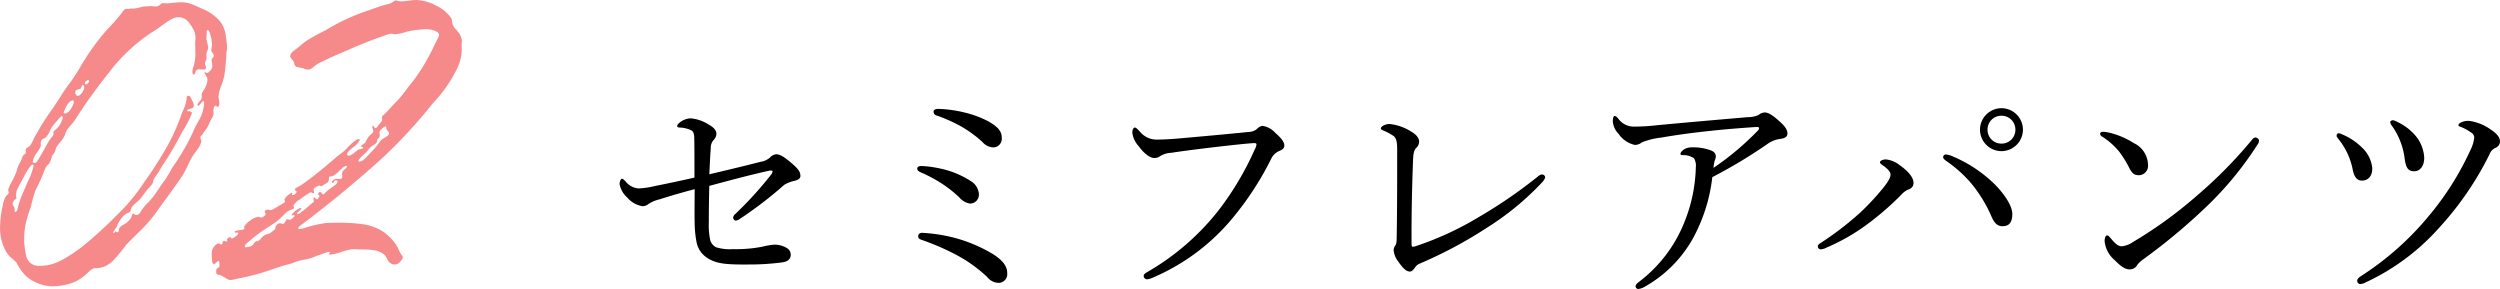
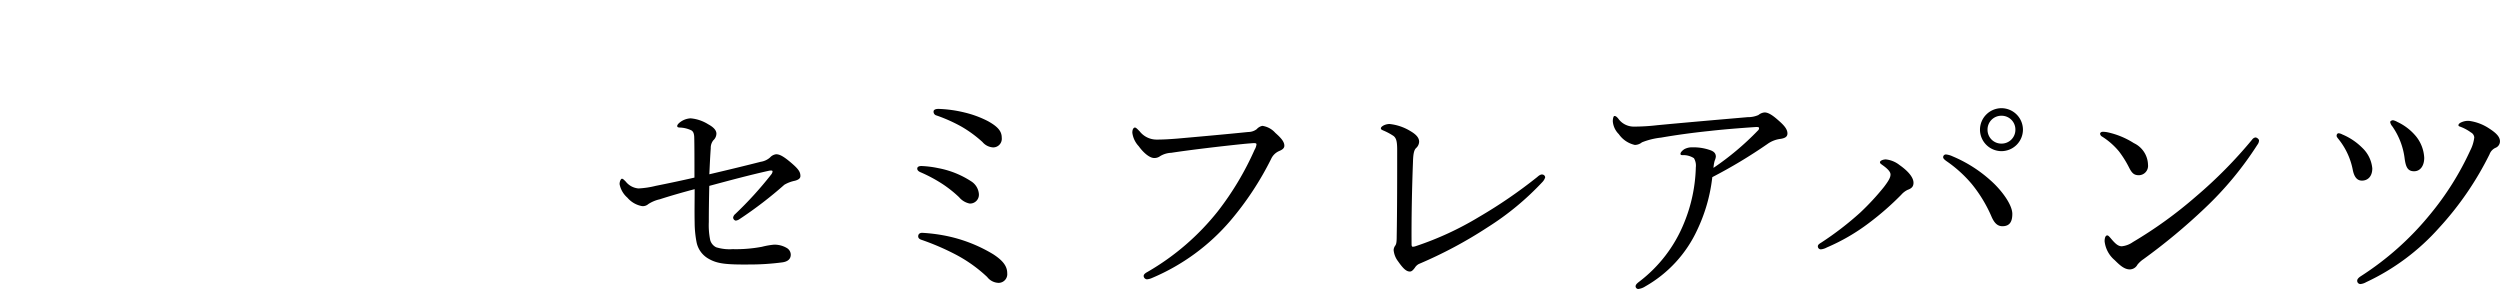
<svg xmlns="http://www.w3.org/2000/svg" width="254.184" height="29.384" viewBox="0 0 254.184 29.384">
  <g id="ttl_2" transform="translate(-5959 -1175)">
-     <path id="パス_181" data-name="パス 181" d="M-16.084.251A7.207,7.207,0,0,0-14.636.078,4.189,4.189,0,0,0-12.7-.891c.322-.268.653-.711,1.047-.712a2.313,2.313,0,0,0,1.051-.222,3.268,3.268,0,0,0,.729-.517A19.357,19.357,0,0,0-8.569-3.912c.4-.442.831-.858,1.255-1.277a14.786,14.786,0,0,0,1.779-2c.9-1.28,1.866-2.515,2.721-3.822.4-.607.619-1.279.988-1.894.275-.459.93-1.127.93-1.646,0-.14-.1-.222-.1-.341s.119-.168.163-.219c.082-.1.159-.269.265-.4a2.61,2.61,0,0,0,.48-.8c.1-.287.314-.533.407-.811a.562.562,0,0,0,.029-.206c0-.1-.006-.2-.006-.291,0-.25.076-.5.245-.5.1,0,.067.13.2.13.085,0,.151-.22.151-.352,0-.269-.081-.539-.077-.692a3.5,3.5,0,0,1,.269-1.1,5.574,5.574,0,0,0,.318-1.04,19.984,19.984,0,0,0,.208-2.189c0-.214.074-.417.074-.653a7.206,7.206,0,0,0-.113-1.048,3.182,3.182,0,0,0-.556-1.58A4.815,4.815,0,0,0-.86-28c-.341-.156-.64-.305-.946-.419a3.111,3.111,0,0,0-1.127-.214c-.483,0-.96.08-1.441.111-.143.009-.278-.021-.42-.021-.176,0-.235.145-.35.207a.627.627,0,0,1-.387.13c-.166,0-.332-.03-.5-.04-.084,0-.3.032-.377.032h-.05a1.914,1.914,0,0,0-.61.086,2.843,2.843,0,0,1-.952.135c-.153,0-.267.049-.352.036a.642.642,0,0,0-.094-.007c-.209,0-.321.122-.457.343a18.993,18.993,0,0,1-1.6,1.822,24.618,24.618,0,0,0-2.743,3.87,19.776,19.776,0,0,1-1.323,1.949c-.464.666-.877,1.366-1.338,2.033-.486.7-.967,1.376-1.392,2.12-.2.346-.4.689-.594,1.037a4.077,4.077,0,0,1-.378.724,1,1,0,0,1-.245.183c-.117.07-.212.132-.212.276,0,.067.026.134.026.206,0,.209-.216.233-.3.375-.115.2-.127.419-.269.629a2.97,2.97,0,0,0-.363.9,8.514,8.514,0,0,1-.531,1.158,2.939,2.939,0,0,0-.346.794c-.011.1.061.135.061.23a.34.34,0,0,1-.115.224,1.784,1.784,0,0,0-.186.2,2.641,2.641,0,0,0-.3.884,10.9,10.9,0,0,0-.284,2.273A4.885,4.885,0,0,0-20.9-3.59a2.872,2.872,0,0,0,.612.883,3.644,3.644,0,0,1,.626.581,5.362,5.362,0,0,0,.951,1.339A4.308,4.308,0,0,0-16.084.251Zm-1.188-2.092a1.287,1.287,0,0,1-1.4-.919A7.328,7.328,0,0,1-18.9-4.577a7.279,7.279,0,0,1,.185-1.66,14.455,14.455,0,0,1,.5-1.624,14.967,14.967,0,0,1,.453-1.621c.262-.528.511-1.048.746-1.591.106-.245.18-.531.31-.762.108-.192.289-.307.406-.491A5.6,5.6,0,0,0-16.066-13c.076-.16.208-.264.284-.42s.073-.326.157-.481a4.08,4.08,0,0,1,.392-.516,2.942,2.942,0,0,0,.485-.746,1.817,1.817,0,0,1,.211-.51c.26-.353.566-.634.811-1.009a54.092,54.092,0,0,1,3.448-4.8A17.385,17.385,0,0,1-5.79-25.658c.821-.477,1.818-1.454,2.526-1.454.919,0,1.239.691,1.6,1.294a2.056,2.056,0,0,1,.147,1.234c0,.386.024.767.024,1.15a4.474,4.474,0,0,1-.16,1.231,2.687,2.687,0,0,0-.15.644c0,.117.063.278.169.278s.127-.273.192-.369a.344.344,0,0,1,.295-.169.606.606,0,0,1,.107.008,1.876,1.876,0,0,0,.323.026c.25-.007.3-.1.3-.218,0-.151-.1-.288-.1-.44,0-.174.144-.285.165-.463a3.009,3.009,0,0,0-.022-.356c0-.3.182-.545.182-.751a4.15,4.15,0,0,0-.163-.778.7.7,0,0,1-.018-.159c0-.2.031-.343.036-.522,0-.126-.04-.336.08-.336.137,0,.25.3.33.621a4.517,4.517,0,0,1,.127.814c0,.186-.072.4-.072.59,0,.24.212.357.241.527a.907.907,0,0,1,.006.1.247.247,0,0,1-.1.176.306.306,0,0,0-.124.243.966.966,0,0,0,.033.182,1.913,1.913,0,0,1,.049.39.766.766,0,0,1-.288.554c-.1.095-.132.157-.2.157-.039,0-.179-.048-.258-.049-.033,0-.055.007-.055.031,0,.075.275.485.288.562a1.343,1.343,0,0,1,.012.189,2.137,2.137,0,0,1-.277.855A5.289,5.289,0,0,0-.82-19.4a.9.9,0,0,0-.036.278.944.944,0,0,1-.029.345c-.045.122-.4.4-.4.578a.1.1,0,0,0,.086.092c.107,0,.4-.471.516-.471.062,0,.078.1.078.153a3.82,3.82,0,0,1-.555,1.834,11.086,11.086,0,0,0-.6,1.2,19.66,19.66,0,0,1-1.436,2.6c-.219.387-.489.729-.722,1.1a11.692,11.692,0,0,1-.7,1.176c-.308.389-.579.818-.865,1.234A7,7,0,0,1-6.3-8.268a4.135,4.135,0,0,0-.755.925A.556.556,0,0,1-7.544-7c-.117,0-.177-.157-.256-.157-.128,0-.2.392-.235.447a2.064,2.064,0,0,1-.78.7,1.036,1.036,0,0,0-.421.347c-.05.09-.025.417-.178.417-.092,0-.119-.082-.191-.082s-.111.156-.2.156c-.03,0-.037-.018-.037-.049,0-.109.352-.552.372-.612a2.681,2.681,0,0,1,.553-.954,1.54,1.54,0,0,1,.464-.393c.078-.041.2-.048.271-.11.15-.14.12-.378.245-.539.247-.319.638-.561.9-.89s.513-.7.794-1.025a2.612,2.612,0,0,0,.415-.5c.056-.116.04-.241.085-.357a7.312,7.312,0,0,1,.5-.745c.2-.375.432-.729.663-1.082.207-.316.416-.631.608-.959.415-.71.8-1.44,1.2-2.159a11.031,11.031,0,0,0,.858-1.617.837.837,0,0,0,.059-.217c0-.106-.1-.14-.206-.157-.129-.02-.27-.014-.27-.074,0-.192.448-.14.6-.327a.261.261,0,0,0,.082-.188,1.057,1.057,0,0,0-.169-.5c-.089-.17-.16-.5-.4-.5-.143,0-.171.148-.174.354a3.665,3.665,0,0,1-.4,1.232c-.14.362-.26.731-.406,1.09-.269.663-.554,1.318-.882,1.954a39.3,39.3,0,0,1-2.594,4.127A19.79,19.79,0,0,1-9.657-6.811,42.292,42.292,0,0,1-13.1-3.7c-1.952,1.419-2.937,1.861-4.173,1.861Zm4.65-18.446c-.077,0-.111-.043-.111-.124,0-.155.24-.3.33-.3a.094.094,0,0,1,.107.1C-12.3-20.511-12.468-20.287-12.622-20.287Zm-.823,1.176c-.121,0-.262-.132-.262-.395a.256.256,0,0,1,.2-.237c.125-.037.277-.048.355-.136.059-.068.108-.347.209-.347.086,0,.149.136.149.266C-12.795-19.689-13.187-19.112-13.446-19.112Zm-1.286,1.787c-.113,0-.15-.049-.15-.123a4.558,4.558,0,0,1,.265-.589,1.361,1.361,0,0,1,.318-.447.52.52,0,0,1,.326-.166.1.1,0,0,1,.111.074.609.609,0,0,1,.01.118,1.993,1.993,0,0,1-.444.853.792.792,0,0,1-.434.281Zm-3.1,5.031c-.131,0-.189-.056-.189-.148a1.727,1.727,0,0,1,.36-.82,4.873,4.873,0,0,0,.421-.671.392.392,0,0,0,.033-.175.991.991,0,0,1,.041-.456c.1-.181.318-.219.468-.337a2.008,2.008,0,0,0,.453-.758,3.792,3.792,0,0,1,.6-.822c.131-.138.432-.569.578-.571.051,0,.083.051.083.185a2.242,2.242,0,0,1-.747,1.207c-.024.02-.194.091-.194.26v.173c0,.161-.191.316-.283.447-.393.554-.689,1.2-1.047,1.779-.152.247-.379.709-.572.709Zm-1.941,4.982c-.1,0-.1-.122-.1-.215a.584.584,0,0,0-.095-.352.452.452,0,0,1-.109-.282.624.624,0,0,1,.4-.5,1.82,1.82,0,0,1-.054-.382,1.388,1.388,0,0,1,.143-.606c.166-.382.4-.727.581-1.1.086-.172.692-1.376.978-1.376.055,0,.076.046.076.127a5.626,5.626,0,0,1-.491,1.4c-.164.382-.349.8-.521,1.2a11.382,11.382,0,0,0-.53,1.441c-.042.162-.121.638-.284.638ZM2.1-.392A3.7,3.7,0,0,0,2.655-.5,27.079,27.079,0,0,0,5.3-1.144c.888-.26,1.783-.63,2.67-.846.368-.089.7-.251,1.063-.355s.748-.137,1.109-.241.7-.277,1.059-.383c.24-.071.817-.363,1.032-.235-.035.05-.165.1-.165.167,0,.046.06.06.162.06a4.2,4.2,0,0,0,1.017-.237,7.039,7.039,0,0,1,1.108-.3c.1-.009.192-.016.289-.016.263,0,.527.031.79.031a7.945,7.945,0,0,1,1.242.083,2.1,2.1,0,0,1,1.018.429c.23.2.259.458.447.684a.813.813,0,0,0,.613.34.877.877,0,0,0,.69-.44A.629.629,0,0,0,19.6-2.71c0-.087-.069-.15-.167-.294-.215-.314-.332-.7-.549-1.016a4.992,4.992,0,0,0-1.617-1.491,5.421,5.421,0,0,0-1.91-.576,16.145,16.145,0,0,0-2.229-.133c-.454,0-.88.011-1.248.023a11.173,11.173,0,0,0-2.072.452,4.059,4.059,0,0,1-.723.173c-.079,0-.12-.018-.12-.087,0-.164.312-.337.411-.412,1.192-.9,3-2.318,4.148-3.277,1.079-.9,2.087-1.745,3.064-2.614,1.072-.954,2.109-1.937,3.167-3.058,1.005-1.065,1.96-2.163,2.869-3.314a13.827,13.827,0,0,0,2.554-3.688,4.54,4.54,0,0,0,.407-2.114,1.165,1.165,0,0,1-.007-.13c0-.161.026-.315.026-.472a1.637,1.637,0,0,0-.35-.826c-.194-.282-.5-.506-.594-.843-.08-.284-.019-.455-.207-.715a4.135,4.135,0,0,0-1.436-1.158,4.8,4.8,0,0,0-2.035-.584c-.561,0-1.117.16-1.674.134-.125-.005-.295-.081-.43-.081s-.312.189-.459.254c-.294.13-.645.173-.951.274-.672.221-1.334.474-2.007.7a21.145,21.145,0,0,0-3.724,1.8,19.3,19.3,0,0,0-2.012,1.121c-.291.215-.565.455-.844.685-.212.175-.587.382-.688.646a.524.524,0,0,0-.041.188c0,.215.2.294.322.506a1.006,1.006,0,0,1,.1.292.373.373,0,0,0,.2.268,5.8,5.8,0,0,0,.657.143,1.651,1.651,0,0,0,.53.151c.365,0,.669-.425,1-.6s.671-.326,1-.49c.57-.279,1.149-.507,1.727-.763.632-.28,1.268-.553,1.909-.812.707-.285,1.421-.553,2.142-.794a2.523,2.523,0,0,1,.658-.194c.152-.006.291.056.442.056a5.441,5.441,0,0,0,1.167-.264,10.625,10.625,0,0,1,1.961-.252c.606,0,1.313.252,1.313.562a.615.615,0,0,1-.081.292c-.3.565-.569,1.173-.876,1.752-.289.547-.6,1.086-.941,1.609A17.311,17.311,0,0,1,20.139-20a17.165,17.165,0,0,1-1.078,1.353c-.421.412-.8.857-1.216,1.28-.119.122-.378.289-.378.448,0,.077.037.172.037.234,0,.158-.255.382-.4.576s-.2.275-.3.275-.145-.233-.221-.233-.086.038-.086.094c0,.122.1.331.1.449,0,.209-.325.368-.463.529a4.485,4.485,0,0,0-.361.628c-.066.1-.411.264-.415.378,0,.049.023.063.054.066s.063,0,.092,0a.055.055,0,0,1,.057.063c0,.153-.36.159-.457.2-.178.077-.706.633-1,.633a.161.161,0,0,1-.173-.152c0-.154.211-.368.434-.558s.432-.338.494-.4.352-.4.352-.525c0-.037-.03-.07-.088-.07a1,1,0,0,0-.407.2c-.52.354-.875.9-1.391,1.267-.464.33-.868.717-1.309,1.073a34.567,34.567,0,0,1-2.772,2.167c-.134.087-.635.289-.635.431s.183.079.183.234c0,.138-.253.329-.364.329-.088,0-.111-.018-.109-.046s.037-.077.037-.119-.019-.063-.051-.063a1.675,1.675,0,0,0-.746.661c0,.085.06.115.06.213,0,.131-.331.277-.491.374S6.78-7.8,6.6-7.7a1.777,1.777,0,0,1-.335.179.307.307,0,0,1-.112.021c-.1,0-.159-.045-.312-.045-.109,0-.279.071-.279.182,0,.127.09.131.09.276,0,.1-.322.347-.452.347s-.166-.078-.293-.078a1.646,1.646,0,0,0-.821.375,1.955,1.955,0,0,0-.581.57.292.292,0,0,0-.034.129c0,.049.015.085.015.122,0,.109-.26.137-.512.168s-.47.062-.47.17c0,.07.043.086.1.084s.13-.022.184-.022.08.015.08.071c0,.14-.261.316-.353.378a.626.626,0,0,1-.309.156c-.068,0-.116-.149-.18-.149-.088,0-.31.178-.31.259,0,.052.039.1.039.141s-.027.048-.12.048-.134-.049-.224-.049c-.12,0-.132.117-.15.218-.014.077-.031.145-.1.145-.14,0-.138-.1-.293-.1-.293,0-.608.466-.667.707a1.433,1.433,0,0,0-.034.338c0,.22.03.449.032.648,0,.242.072.389.192.389.078,0,.178-.063.3-.2.07-.084.119-.12.153-.12.051,0,.073.063.085.124a2.211,2.211,0,0,1,.026.322.271.271,0,0,1-.105.237C.779-1.6.7-1.574.656-1.493a.76.76,0,0,0-.007.442c.069.123.113.125.182.125.294,0,.622.28.925.436a.729.729,0,0,0,.345.1ZM15.205-12.434c-.065,0-.115-.014-.115-.072,0-.2.688-.775.727-.815.184-.189.331-.409.522-.592.16-.153.429-.259.563-.424a.356.356,0,0,0,.09-.2A.643.643,0,0,1,17-14.684c.024-.059.168-.135.221-.241a.321.321,0,0,0,.032-.147c0-.094-.028-.191-.028-.29a.377.377,0,0,1,.065-.22c.033-.049.377-.427.568-.427.084,0,.026.168.107.34.049.1.234.182.234.384,0,.257-.711.51-.873.736a7.868,7.868,0,0,1-.959,1.162c-.171.164-.447.51-.726.736a.83.83,0,0,1-.437.216ZM3.636-3.717c-.073,0-.11-.032-.11-.1,0-.19.422-.48.508-.559a11.481,11.481,0,0,1,1.255-.98c.387-.267.785-.52,1.17-.765a6.261,6.261,0,0,0,1.09-.96,1.831,1.831,0,0,1,.546-.4c.155-.072.441-.139.441-.256,0-.1-.048-.142-.048-.222,0-.1.1-.147.144-.219a1.449,1.449,0,0,1,.5-.4,7.509,7.509,0,0,1,1.086-.73c.129,0,.177.09.293.09.05,0,.067-.029.067-.073,0-.078-.051-.2-.054-.3a.148.148,0,0,1,.019-.087A1.956,1.956,0,0,1,11.071-10c.112,0,.133.074.223.074s.2-.107.314-.18A2.008,2.008,0,0,0,12-10.372a.507.507,0,0,0,.079-.348c0-.118.03-.212.22-.212s.391-.13.757-.478c.292-.277.574-.572.772-.572.075,0,.1.021.1.053,0,.114-.356.373-.38.4a.541.541,0,0,0-.119.447c.005.054.013.105.013.152,0,.224-.131.272-.247.272-.1,0-.21-.03-.34-.03-.2,0-.467.192-.465.327a.091.091,0,0,0,.088.1c.132,0,.119-.271.275-.271s.2.087.2.154c0,.17-.331.4-.423.466a8.451,8.451,0,0,0-.76.575c-.073.068-.15.24-.28.23-.153-.011-.155-.234-.3-.234a.216.216,0,0,0-.2.229c0,.068.129.1.133.183,0,.044-.154.331-.238.331-.178,0-.181-.187-.3-.187-.061,0-.079.04-.079.1,0,.087.047.213.047.289,0,.109-.148.157-.224.221-.133.111-1.2,1.088-1.436,1.088a.04.04,0,0,1-.045-.047c0-.14.427-.423.424-.535,0-.03-.031-.048-.107-.048A1.917,1.917,0,0,0,8.284-7c0,.031.013.043.033.045.051,0,.116-.052.18-.052a.093.093,0,0,1,.081.112c-.008.1-.36.379-.441.379-.1,0-.156-.053-.231-.057a.184.184,0,0,0-.108.03c-.18.106-.155.434-.4.434-.106,0-.21-.055-.314-.055a.24.24,0,0,0-.1.019.673.673,0,0,0-.314.3c-.052.1,0,.206-.073.3a3.563,3.563,0,0,1-.342.264c-.232.215-.222.155-.5.239a1.131,1.131,0,0,0-.45.292c-.13.12-.232.3-.4.377a.386.386,0,0,1-.147.04c-.058,0-.074-.015-.182.082-.178.162-.189.33-.46.432a2.522,2.522,0,0,1-.49.1Z" transform="translate(5980.359 1203.863)" fill="#f68a8b" />
    <path id="パス_182" data-name="パス 182" d="M-87.168-11.016c.048-.936.072-1.632.144-2.64a1.235,1.235,0,0,1,.264-.816.939.939,0,0,0,.312-.672c0-.336-.264-.648-.84-.96a4.024,4.024,0,0,0-1.776-.6,1.917,1.917,0,0,0-1.032.36c-.168.12-.336.288-.336.408s.048.144.216.168a2.9,2.9,0,0,1,1.224.288c.192.12.264.312.288.648.024.792.024,2.28.024,4.152-1.464.336-2.736.6-3.936.84a9.083,9.083,0,0,1-1.752.264,1.846,1.846,0,0,1-1.3-.7c-.192-.192-.288-.288-.384-.288s-.24.24-.24.552A2.419,2.419,0,0,0-95.5-8.64a2.549,2.549,0,0,0,1.512.864.857.857,0,0,0,.624-.216,3.578,3.578,0,0,1,1.152-.48c1.032-.336,2.3-.7,3.552-1.032,0,1.3-.024,2.16,0,3.408A10.744,10.744,0,0,0-88.464-4.1a2.484,2.484,0,0,0,1.152,1.632c.888.528,1.7.648,4.248.624a25.215,25.215,0,0,0,3.312-.216c.528-.072.864-.312.864-.792a.8.8,0,0,0-.408-.672,2.449,2.449,0,0,0-1.3-.336,7.8,7.8,0,0,0-1.224.216,14.264,14.264,0,0,1-2.976.24,4.6,4.6,0,0,1-1.68-.192,1.167,1.167,0,0,1-.6-.72,7.482,7.482,0,0,1-.144-1.848c0-1.344.024-2.616.048-3.672,2.232-.6,4.1-1.1,6.048-1.536a.985.985,0,0,1,.264-.024c.072,0,.12.024.12.1a.612.612,0,0,1-.144.312,37.215,37.215,0,0,1-3.648,4.008.59.59,0,0,0-.216.36.335.335,0,0,0,.264.312.871.871,0,0,0,.408-.168,40.592,40.592,0,0,0,4.536-3.48,3.5,3.5,0,0,1,1.08-.408c.36-.1.552-.24.552-.48,0-.408-.192-.7-.888-1.3-.864-.744-1.248-.912-1.584-.912A1.012,1.012,0,0,0-81-12.72a1.837,1.837,0,0,1-.936.432C-83.352-11.928-84.912-11.544-87.168-11.016Zm23.3-6.648c-.264,0-.5.072-.5.264a.388.388,0,0,0,.312.408,15.827,15.827,0,0,1,2.52,1.128A12.312,12.312,0,0,1-59.4-14.3a1.528,1.528,0,0,0,1.1.552.88.88,0,0,0,.864-.984c0-.672-.408-1.128-1.392-1.68a10.5,10.5,0,0,0-2.4-.888A12.778,12.778,0,0,0-63.864-17.664Zm-1.728,5.808c-.288,0-.432.1-.432.264,0,.144.1.264.312.36A14.841,14.841,0,0,1-63.36-9.96a12.236,12.236,0,0,1,1.584,1.272,1.892,1.892,0,0,0,1.08.648A.9.9,0,0,0-59.76-9a1.679,1.679,0,0,0-.816-1.32,9.209,9.209,0,0,0-3.312-1.32A10.1,10.1,0,0,0-65.592-11.856Zm.072,6.792c-.24,0-.408.12-.408.36q0,.252.36.36a25.262,25.262,0,0,1,3.36,1.44A14.446,14.446,0,0,1-58.92-.576a1.522,1.522,0,0,0,1.152.6A.885.885,0,0,0-56.88-.96c0-.672-.384-1.248-1.416-1.92a15.031,15.031,0,0,0-5.16-1.944A17.086,17.086,0,0,0-65.52-5.064ZM-42.672-.336a1.587,1.587,0,0,0,.528-.144,21.433,21.433,0,0,0,7.968-5.832,31.084,31.084,0,0,0,4.128-6.264,1.591,1.591,0,0,1,.792-.792c.288-.12.552-.264.552-.552,0-.408-.336-.792-.912-1.3a2.176,2.176,0,0,0-1.32-.72,1.04,1.04,0,0,0-.576.336,1.421,1.421,0,0,1-.864.288c-2.352.24-4.8.456-7.224.672-.912.072-1.512.1-2.088.1a2.186,2.186,0,0,1-1.728-.84c-.192-.192-.36-.384-.48-.384-.1,0-.264.12-.264.528a2.461,2.461,0,0,0,.648,1.368c.576.792,1.176,1.2,1.56,1.2a.965.965,0,0,0,.624-.192A2.359,2.359,0,0,1-40.2-13.2c1.872-.288,5.088-.672,7.464-.912.552-.048.84-.072.96-.072.144,0,.24.024.24.12a1.369,1.369,0,0,1-.192.552,29.974,29.974,0,0,1-3.744,6.264A25.2,25.2,0,0,1-42.6-1.1c-.264.144-.408.264-.408.432A.361.361,0,0,0-42.672-.336Zm39.7-10.416a49.33,49.33,0,0,1-5.952,4.08A31.725,31.725,0,0,1-15.312-3.72a1.058,1.058,0,0,1-.336.072c-.072,0-.12-.072-.12-.24-.024-2.808.048-5.952.144-8.424.024-.912.144-1.2.312-1.368A.9.9,0,0,0-15-14.328c0-.408-.312-.744-.888-1.08A5.073,5.073,0,0,0-18-16.128c-.48,0-.888.264-.888.432,0,.12.072.144.216.216a6.126,6.126,0,0,1,1.08.576c.288.24.36.6.36,1.44,0,2.616,0,6.168-.048,8.76,0,.624-.048.792-.144.936a.818.818,0,0,0-.168.456,2.2,2.2,0,0,0,.456,1.152c.552.792.864,1.032,1.2,1.032.192,0,.336-.168.5-.384a1.047,1.047,0,0,1,.408-.384A44.422,44.422,0,0,0-8.016-5.64a28.171,28.171,0,0,0,5.568-4.608,1.166,1.166,0,0,0,.264-.456.309.309,0,0,0-.288-.288C-2.592-11.016-2.76-10.944-2.976-10.752Zm17.784.024a51.137,51.137,0,0,0,5.592-3.36,2.868,2.868,0,0,1,1.344-.528c.456-.072.7-.216.7-.552,0-.456-.384-.864-.936-1.344-.624-.552-1.032-.792-1.392-.792a1.13,1.13,0,0,0-.624.264,2.658,2.658,0,0,1-1.1.216c-3.048.264-6.12.528-9.168.816a20.508,20.508,0,0,1-2.424.144,1.931,1.931,0,0,1-1.56-.816c-.12-.144-.24-.264-.384-.264-.1,0-.168.264-.168.552A2.063,2.063,0,0,0,5.3-15.1a2.7,2.7,0,0,0,1.632,1.1,1.158,1.158,0,0,0,.72-.264,7.376,7.376,0,0,1,1.944-.48c1.512-.264,3.24-.5,4.9-.672,1.9-.216,4.08-.36,4.776-.408.192,0,.288.024.288.1a.31.31,0,0,1-.12.264,28.238,28.238,0,0,1-4.512,3.792,3.685,3.685,0,0,1,.12-.72,1.536,1.536,0,0,0,.12-.408c0-.312-.144-.5-.5-.648a5.066,5.066,0,0,0-1.872-.312,1.61,1.61,0,0,0-.84.192c-.216.144-.384.336-.384.456,0,.144.1.144.24.144a1.978,1.978,0,0,1,1.128.312,1.469,1.469,0,0,1,.192.936,15.9,15.9,0,0,1-1.2,5.664A14.142,14.142,0,0,1,7.344-.072C7.1.12,7.008.24,7.008.384a.284.284,0,0,0,.264.264,1.66,1.66,0,0,0,.72-.264,12.733,12.733,0,0,0,5.28-5.736A16.832,16.832,0,0,0,14.808-10.728Zm30.5,3.744c0-.96-1.128-2.448-2.184-3.384A13.678,13.678,0,0,0,39.24-12.84a2.09,2.09,0,0,0-.672-.192.277.277,0,0,0-.288.288c0,.12.144.264.432.456a12.974,12.974,0,0,1,2.472,2.256,14.035,14.035,0,0,1,2.04,3.384c.264.576.576.912,1.08.912C45.024-5.736,45.312-6.168,45.312-6.984ZM32.928-10.992c0,.312-.216.672-.672,1.272a25.571,25.571,0,0,1-2.4,2.592A31.785,31.785,0,0,1,25.9-4.08c-.24.144-.36.24-.36.384a.3.3,0,0,0,.312.312,1.577,1.577,0,0,0,.6-.192,20.258,20.258,0,0,0,4.3-2.5,28.966,28.966,0,0,0,3.264-2.856,2.06,2.06,0,0,1,.648-.5c.408-.144.6-.336.6-.72,0-.624-.7-1.3-1.416-1.8a2.688,2.688,0,0,0-1.392-.576c-.264,0-.6.12-.6.288,0,.1.048.144.288.312C32.712-11.52,32.928-11.232,32.928-10.992Zm11.28-6.744a2.192,2.192,0,0,0-2.184,2.184,2.192,2.192,0,0,0,2.184,2.184,2.192,2.192,0,0,0,2.184-2.184A2.192,2.192,0,0,0,44.208-17.736Zm0,.768a1.4,1.4,0,0,1,1.416,1.416,1.4,1.4,0,0,1-1.416,1.416,1.4,1.4,0,0,1-1.416-1.416A1.4,1.4,0,0,1,44.208-16.968ZM70.032-14.76a.5.5,0,0,0-.336.216A46.1,46.1,0,0,1,63.984-8.76a43.387,43.387,0,0,1-6.408,4.632,2.388,2.388,0,0,1-1.128.432c-.384,0-.672-.264-1.152-.84-.168-.192-.24-.264-.336-.264-.168,0-.264.24-.264.6a2.923,2.923,0,0,0,1.032,1.92c.528.528.984.936,1.536.936a.893.893,0,0,0,.768-.48,2.782,2.782,0,0,1,.6-.552A60.575,60.575,0,0,0,64.9-7.584a34.176,34.176,0,0,0,5.328-6.432.761.761,0,0,0,.168-.432C70.392-14.592,70.176-14.76,70.032-14.76ZM54.5-15.336c-.144,0-.264.1-.264.192a.371.371,0,0,0,.192.288,7.247,7.247,0,0,1,1.728,1.512,10.423,10.423,0,0,1,1.008,1.608c.312.624.528.816,1.032.816a.953.953,0,0,0,.912-1.056,2.5,2.5,0,0,0-1.44-2.208,8.168,8.168,0,0,0-2.664-1.1A2.515,2.515,0,0,0,54.5-15.336Zm29.52-1.176c-.1,0-.288.072-.288.192a.918.918,0,0,0,.216.432A7.244,7.244,0,0,1,85.2-12.624c.12.912.336,1.3.96,1.3.648,0,1.032-.576,1.032-1.368a3.768,3.768,0,0,0-.816-2.16,5.438,5.438,0,0,0-1.92-1.488A1.431,1.431,0,0,0,84.024-16.512ZM92.28-14.76a3.842,3.842,0,0,1-.408,1.32,29.386,29.386,0,0,1-4.08,6.5A29.888,29.888,0,0,1,80.736-.648c-.216.144-.36.288-.36.456a.328.328,0,0,0,.336.336,1.451,1.451,0,0,0,.576-.192A22.875,22.875,0,0,0,88.7-5.568a32.01,32.01,0,0,0,5.136-7.488,1.144,1.144,0,0,1,.6-.648.71.71,0,0,0,.456-.672c0-.5-.5-.912-1.1-1.3a4.863,4.863,0,0,0-2.016-.768,1.669,1.669,0,0,0-.864.168c-.144.072-.24.168-.24.264,0,.072.024.1.144.144a4.485,4.485,0,0,1,1.128.6A.626.626,0,0,1,92.28-14.76ZM81.912-11.616A3.294,3.294,0,0,0,80.9-13.7a6.315,6.315,0,0,0-2.04-1.368,1.029,1.029,0,0,0-.36-.12c-.144,0-.216.12-.216.264,0,.1.1.216.216.36A7.138,7.138,0,0,1,79.92-11.5c.144.768.456,1.128.936,1.128C81.432-10.368,81.912-10.776,81.912-11.616Z" transform="translate(6118.288 1203.736)" />
  </g>
</svg>